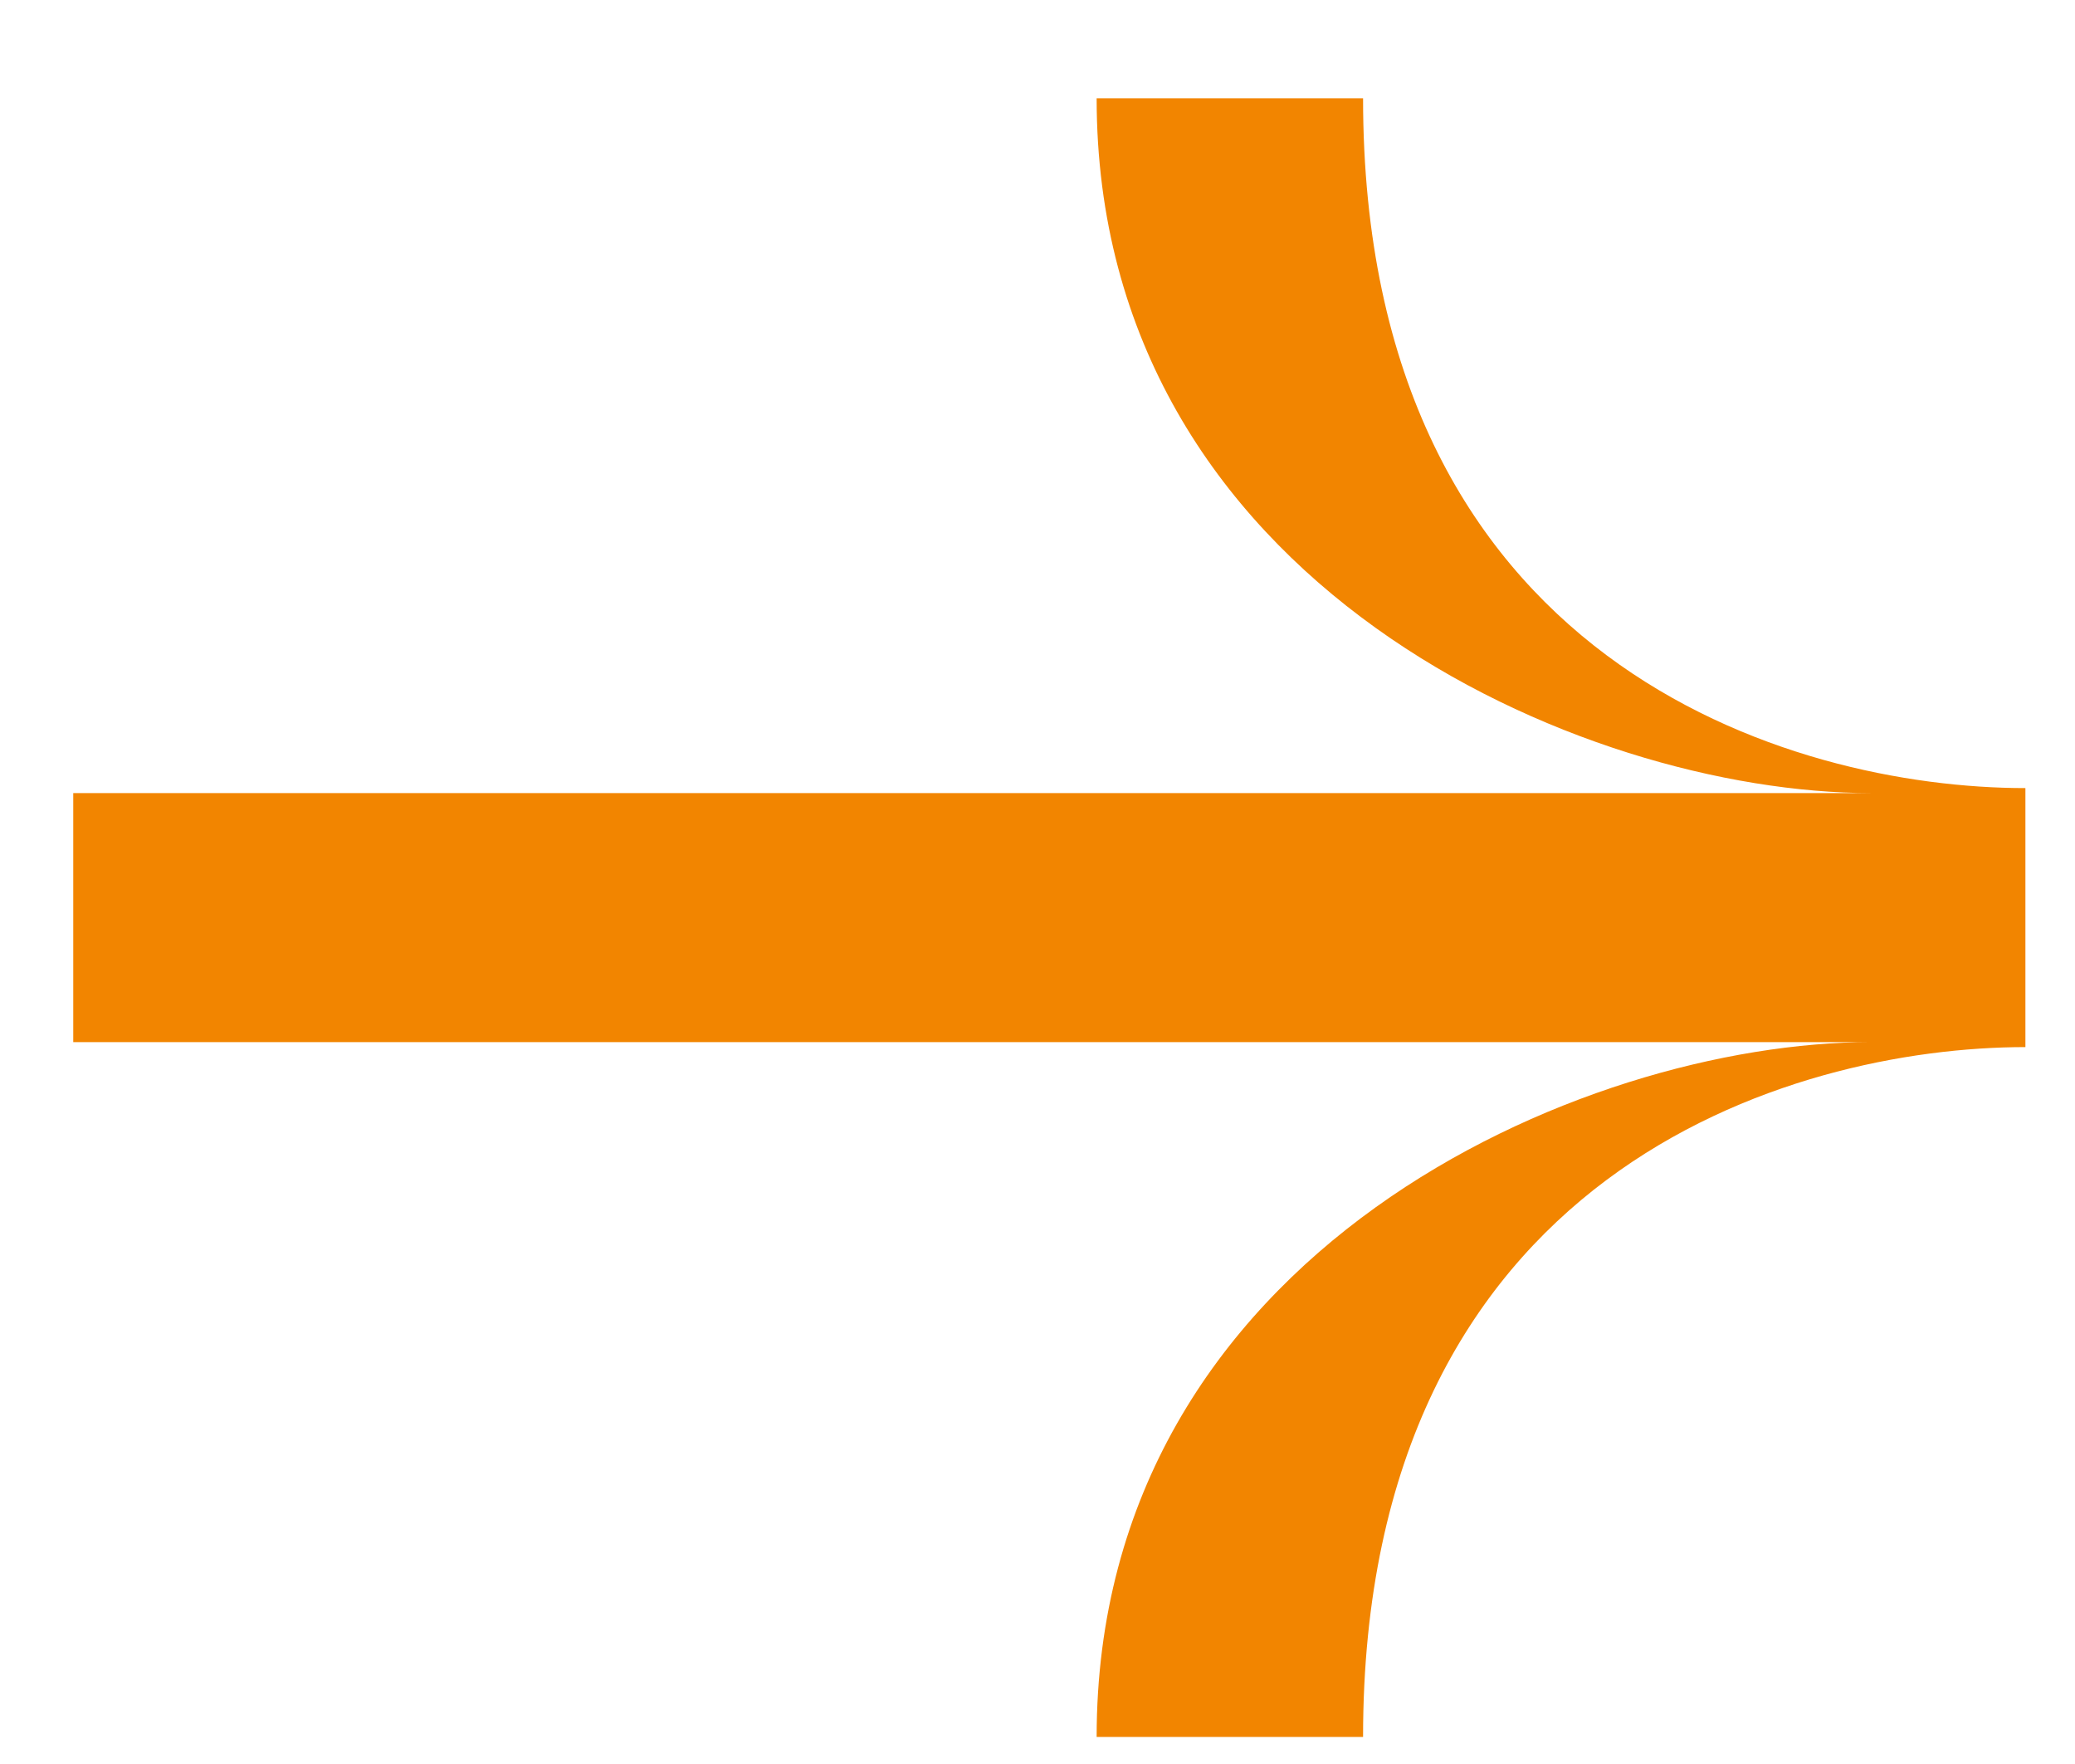
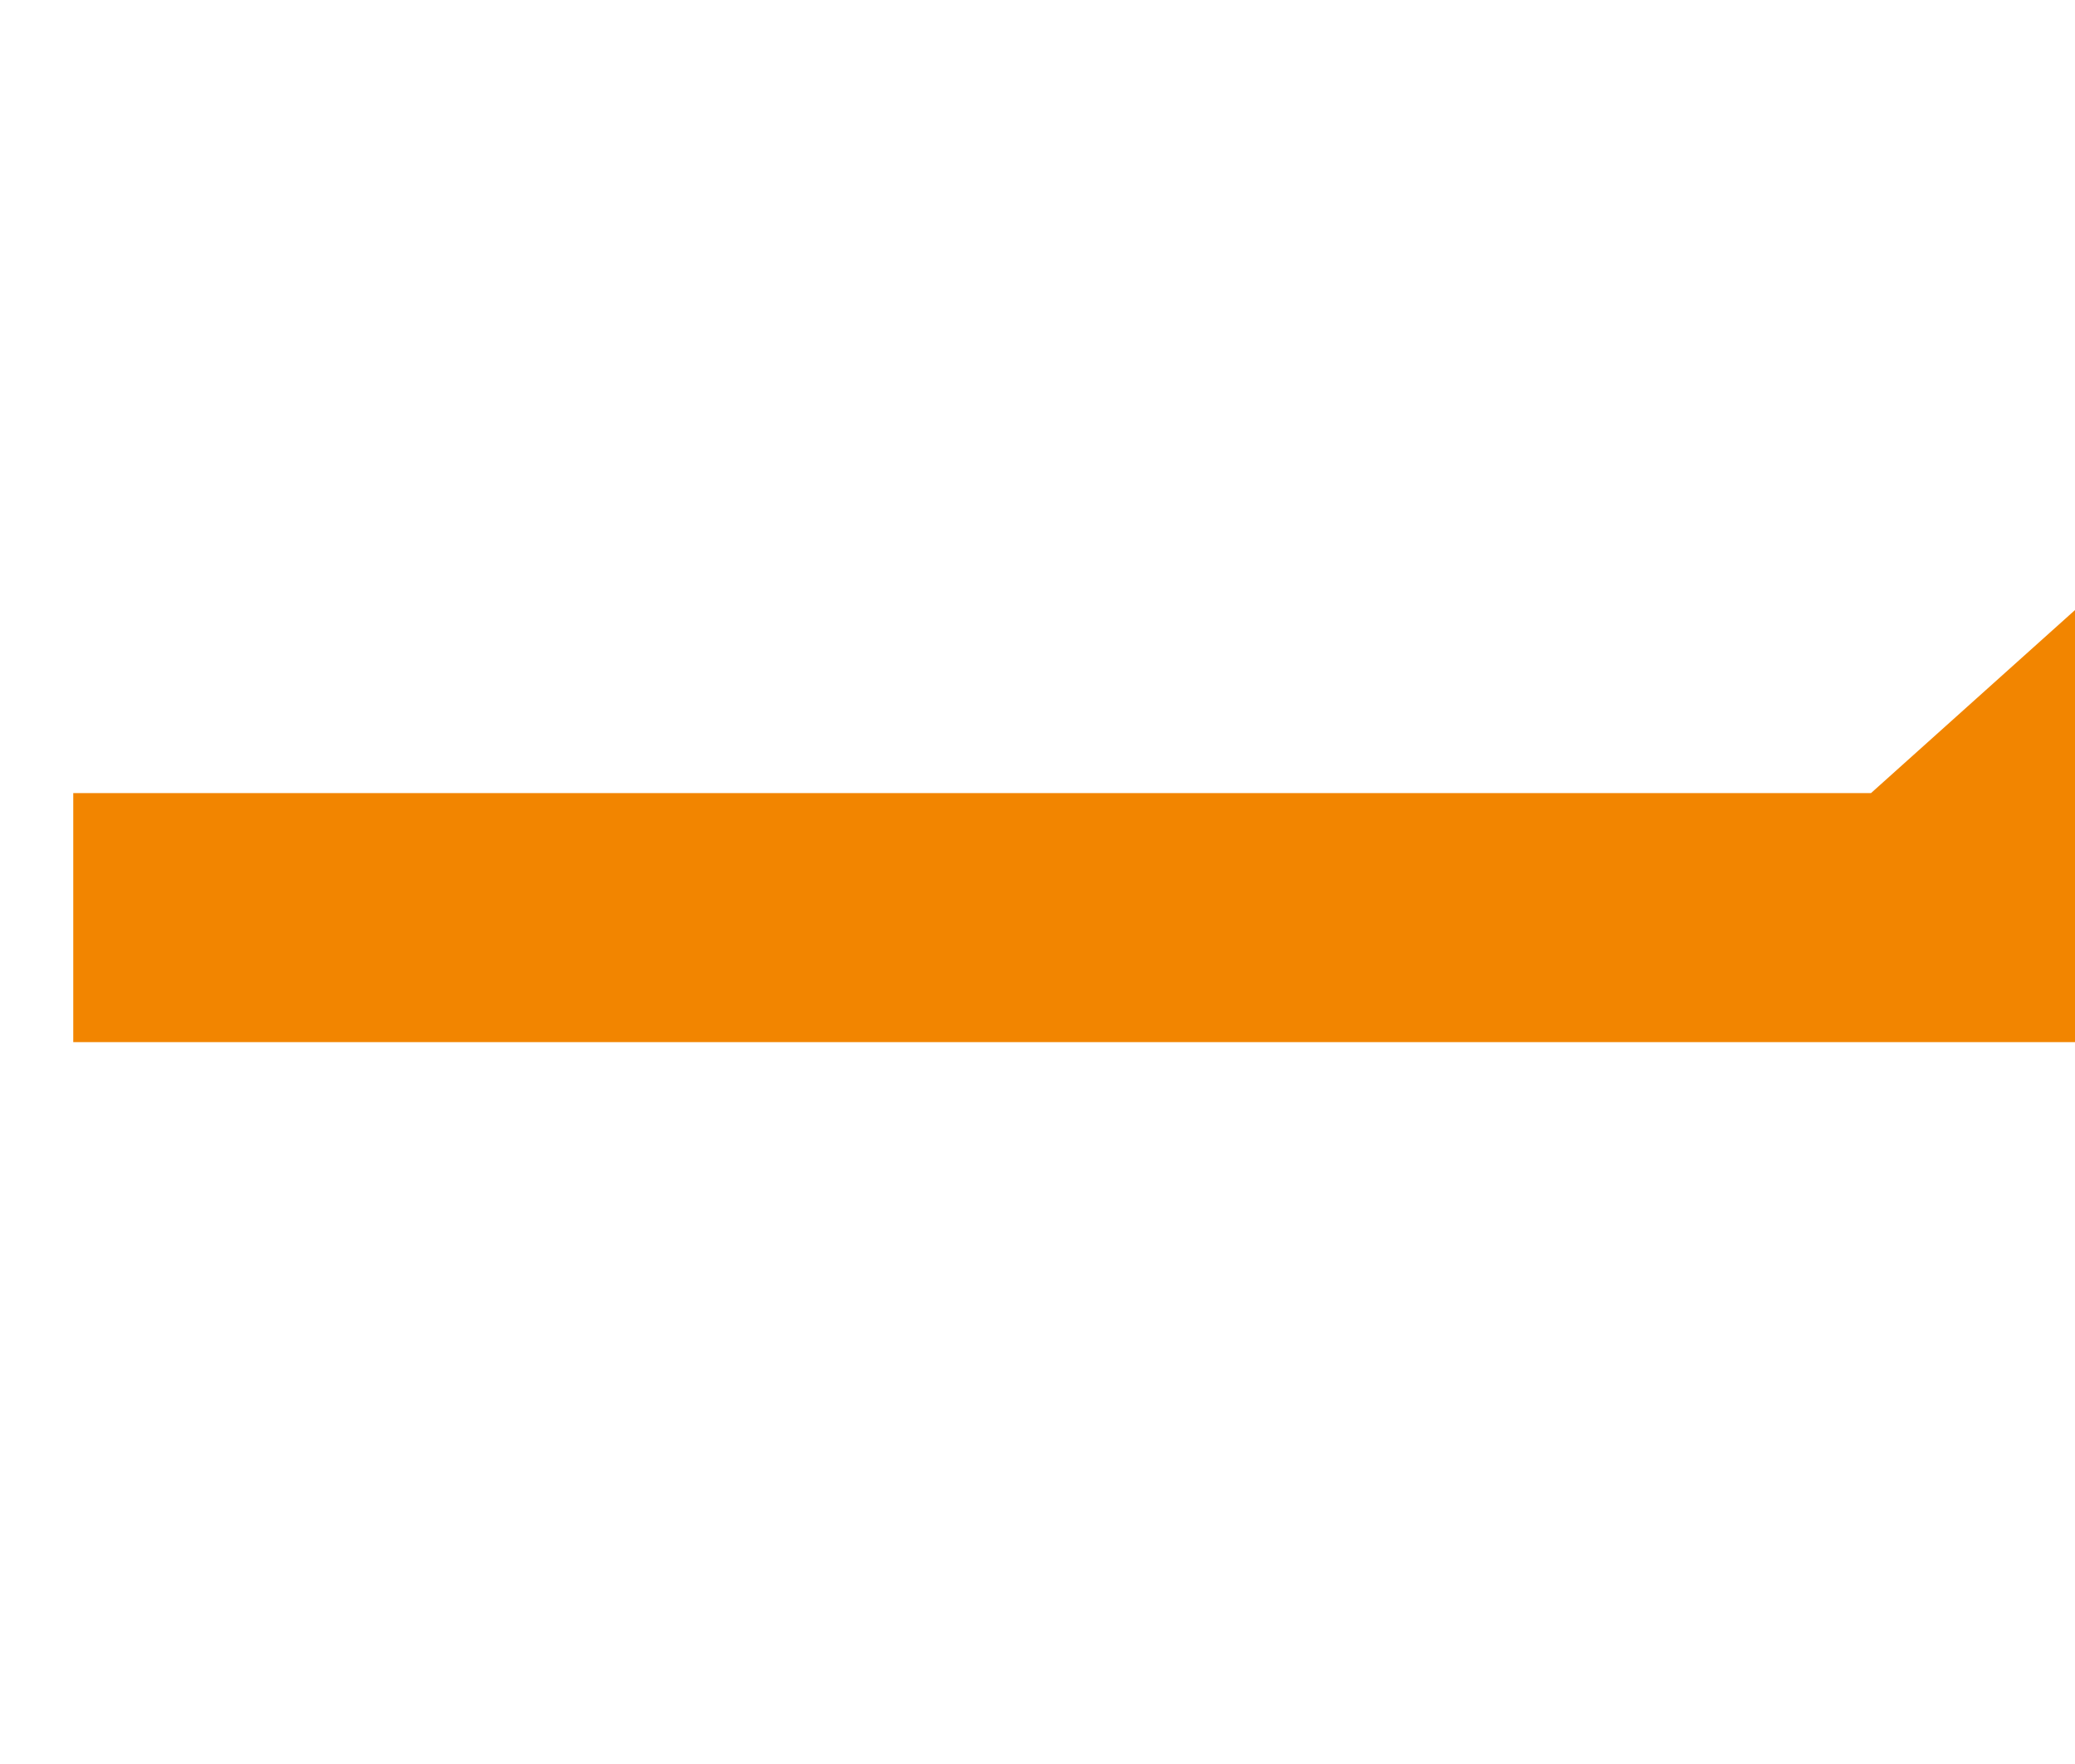
<svg xmlns="http://www.w3.org/2000/svg" width="100%" height="100%" viewBox="0 0 20 17" version="1.1" xml:space="preserve" style="fill-rule:evenodd;clip-rule:evenodd;stroke-linejoin:round;stroke-miterlimit:2;">
-   <path d="M18.034,7.643l-17.328,0l0,2.4l17.328,0c-2.784,0 -7.464,2.016 -7.464,6.696l2.568,0c0,-5.448 4.128,-6.648 6.384,-6.648l0,-2.496c-2.256,0 -6.384,-1.2 -6.384,-6.648l-2.568,0c0,4.68 4.68,6.696 7.464,6.696Z" style="fill:#f28500;fill-rule:nonzero;" />
+   <path d="M18.034,7.643l-17.328,0l0,2.4l17.328,0l2.568,0c0,-5.448 4.128,-6.648 6.384,-6.648l0,-2.496c-2.256,0 -6.384,-1.2 -6.384,-6.648l-2.568,0c0,4.68 4.68,6.696 7.464,6.696Z" style="fill:#f28500;fill-rule:nonzero;" />
</svg>